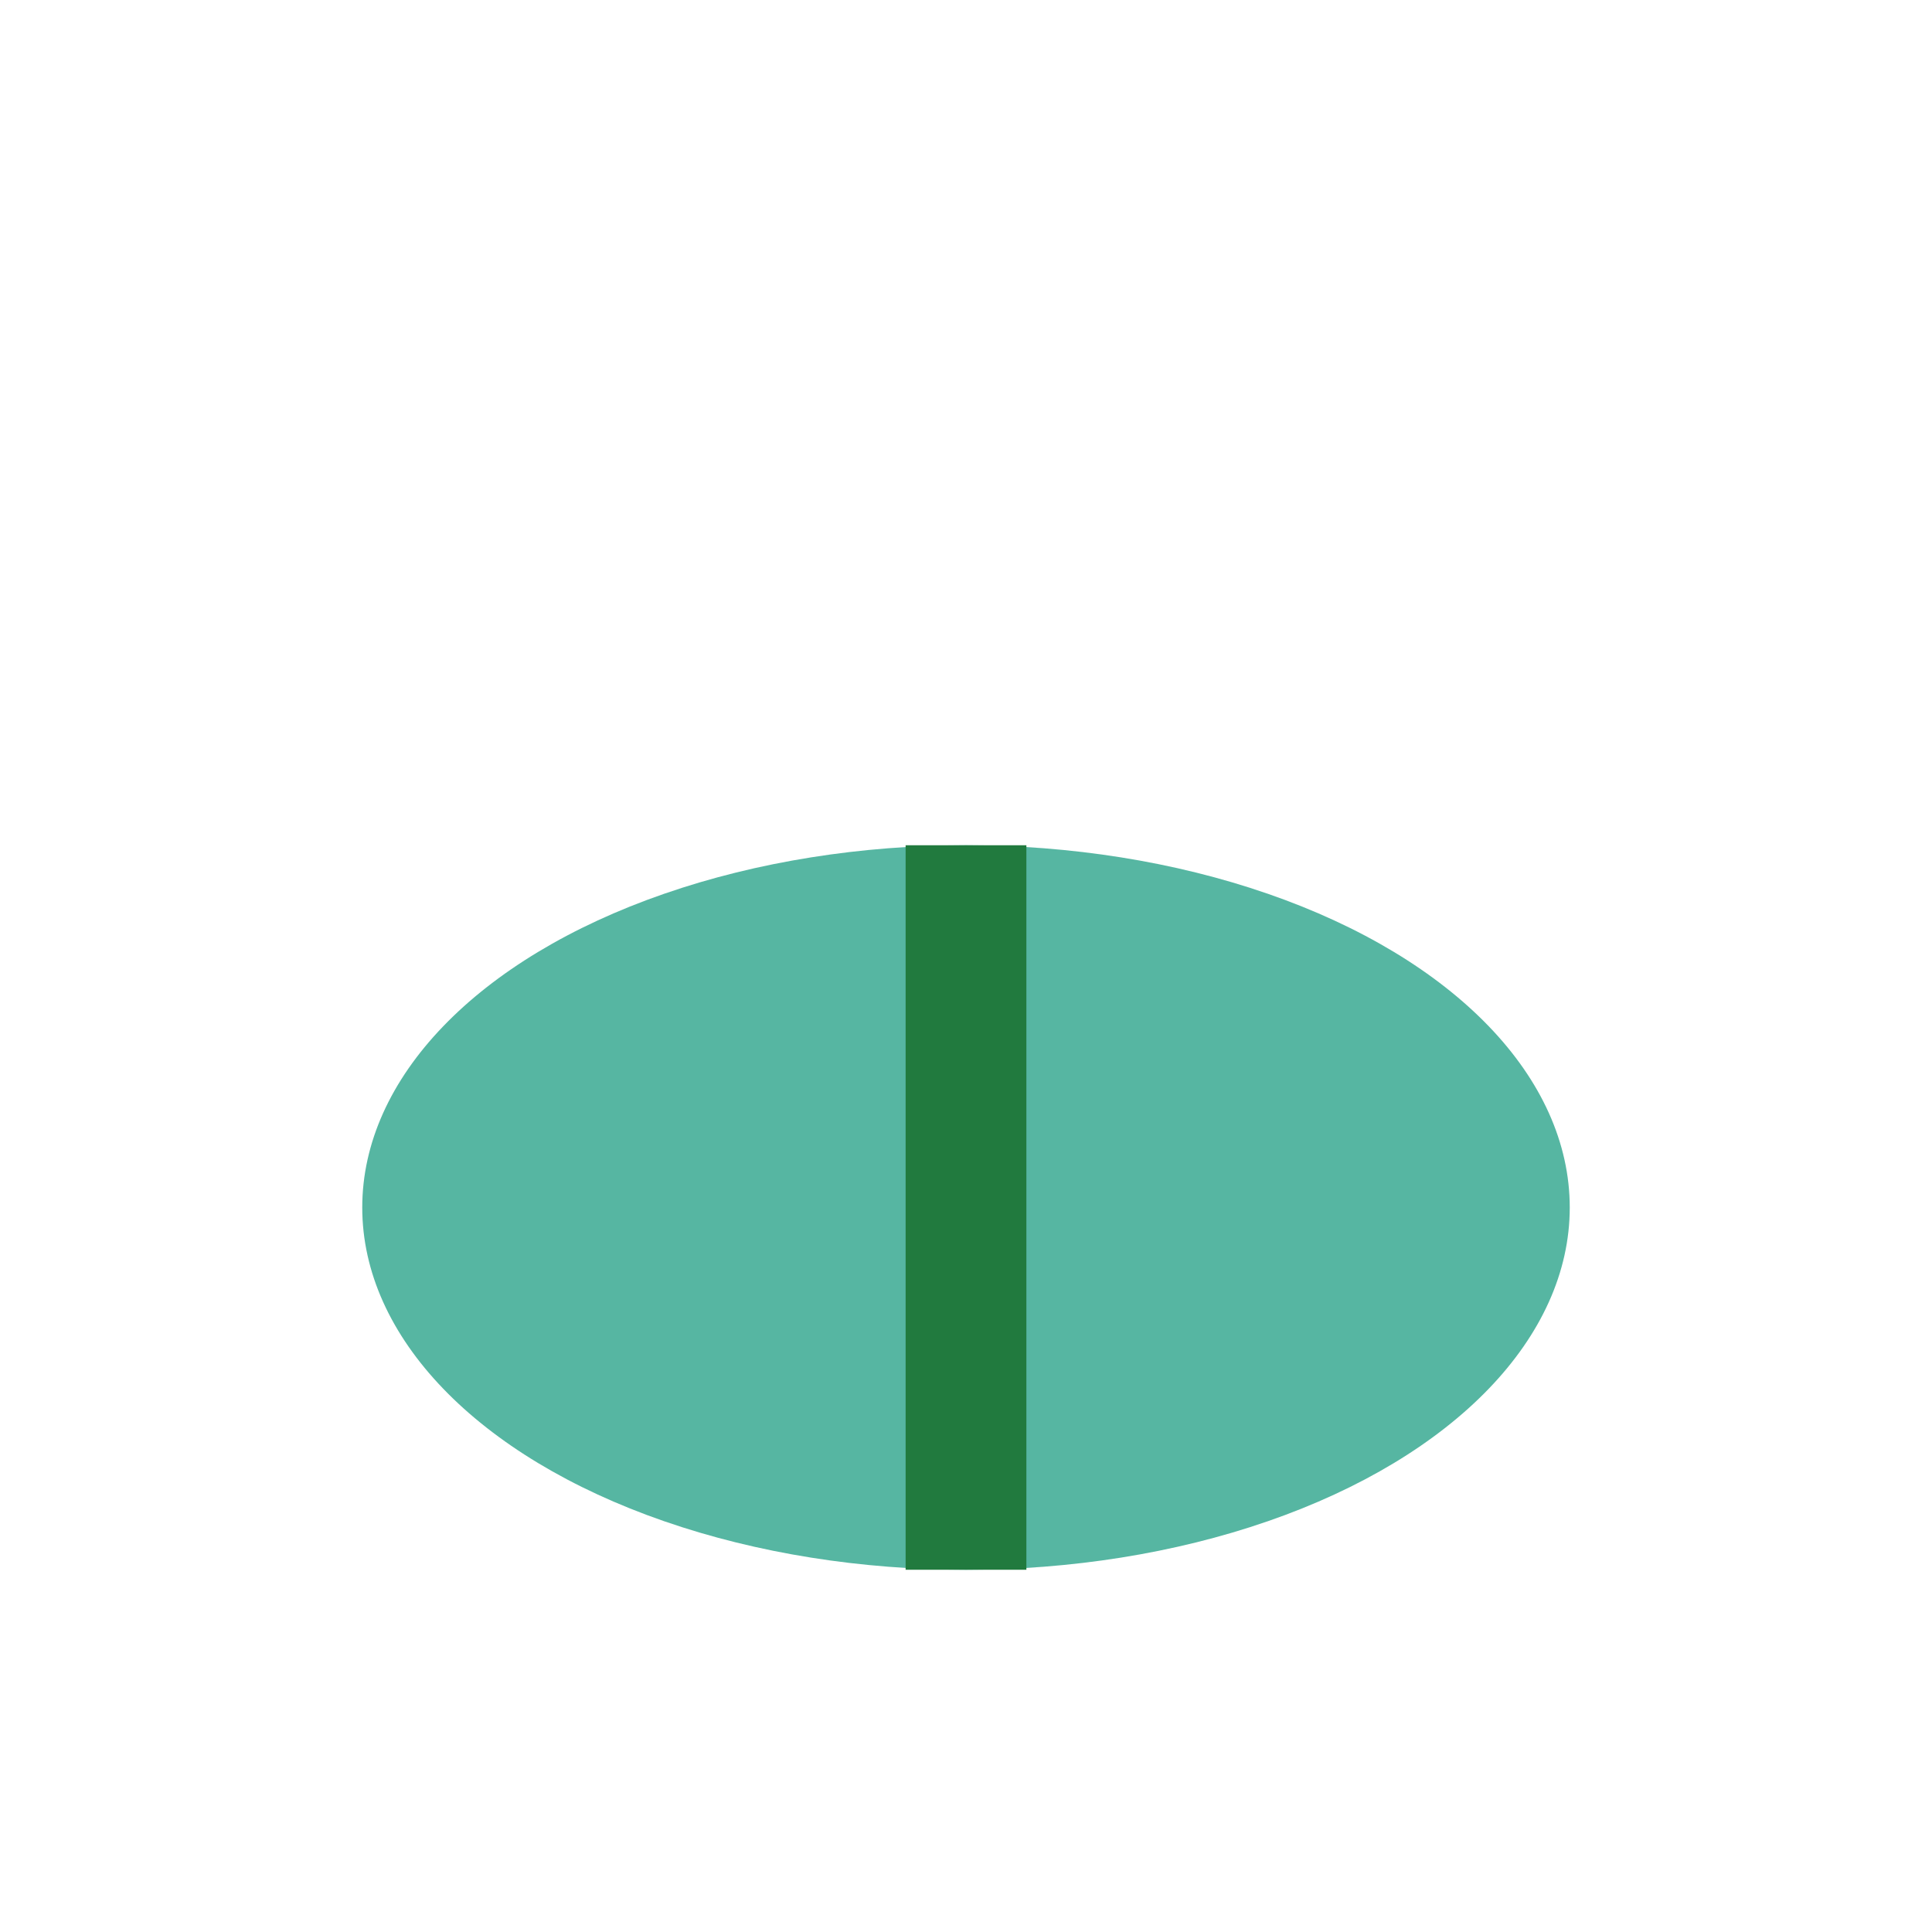
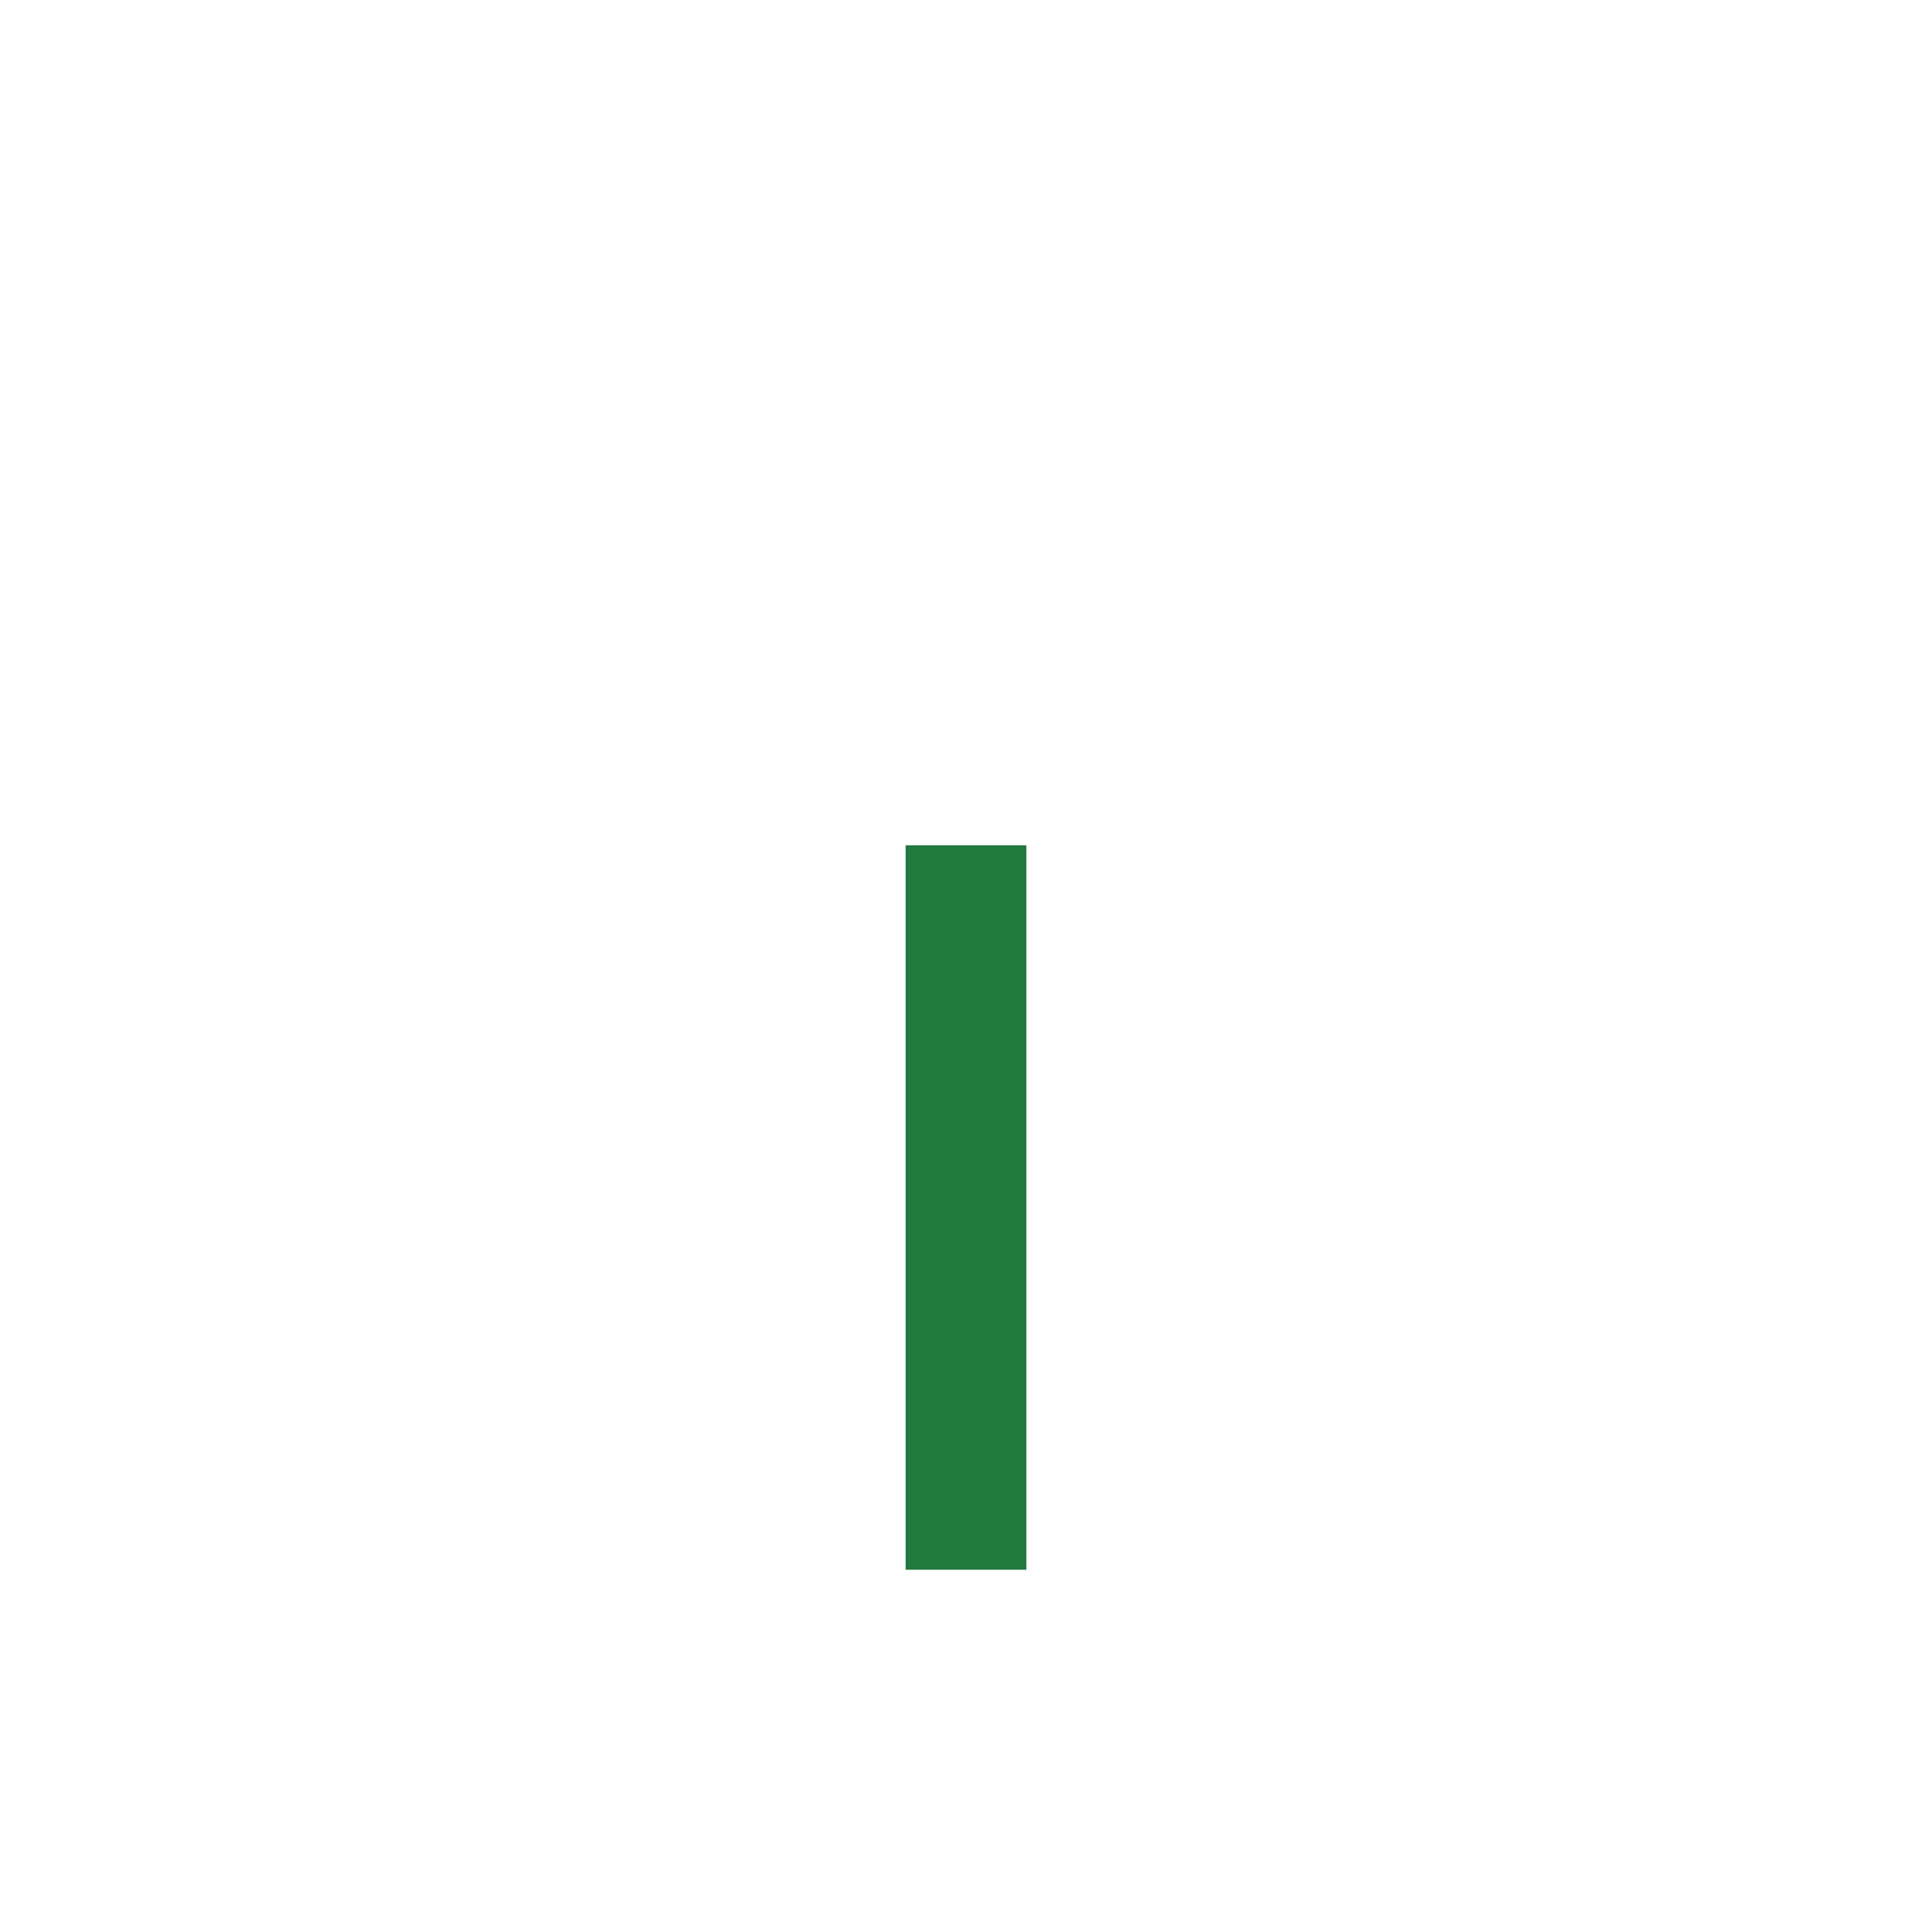
<svg xmlns="http://www.w3.org/2000/svg" width="32" height="32" viewBox="0 0 32 32">
-   <ellipse cx="16" cy="20" rx="10" ry="6" fill="#56B6A2" />
  <path d="M16 26v-12" stroke="#217A3E" stroke-width="2" />
</svg>